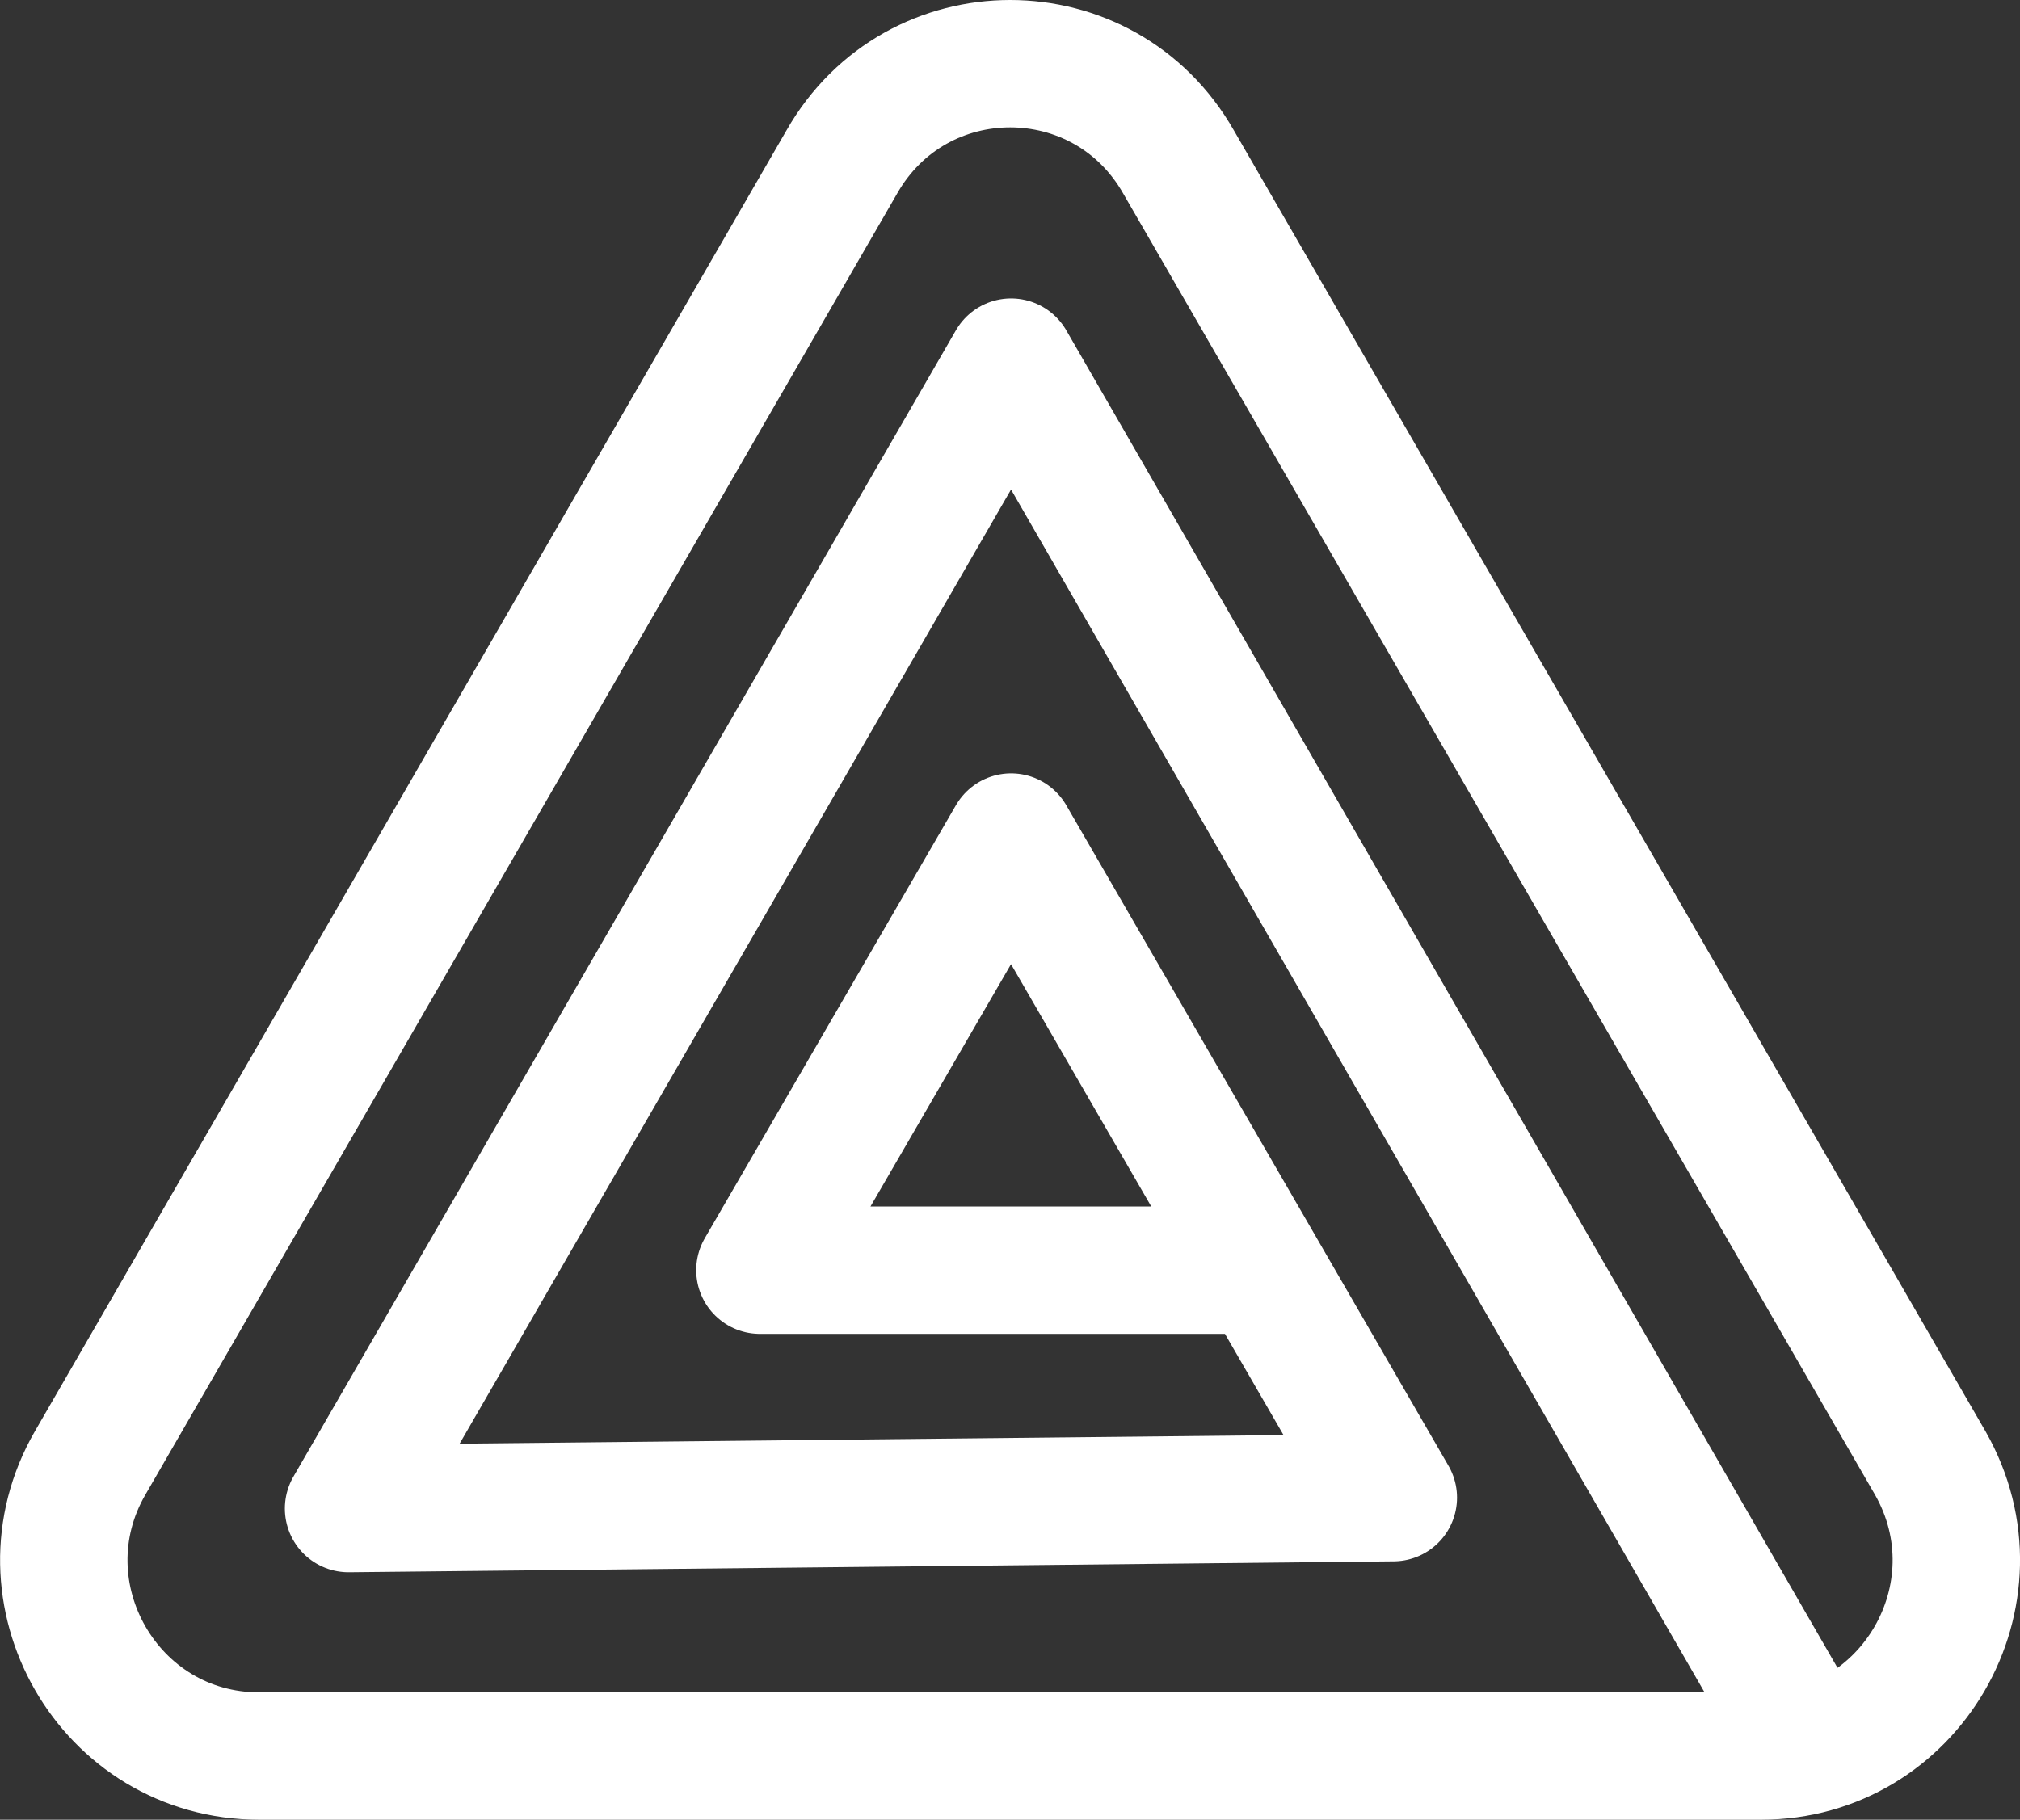
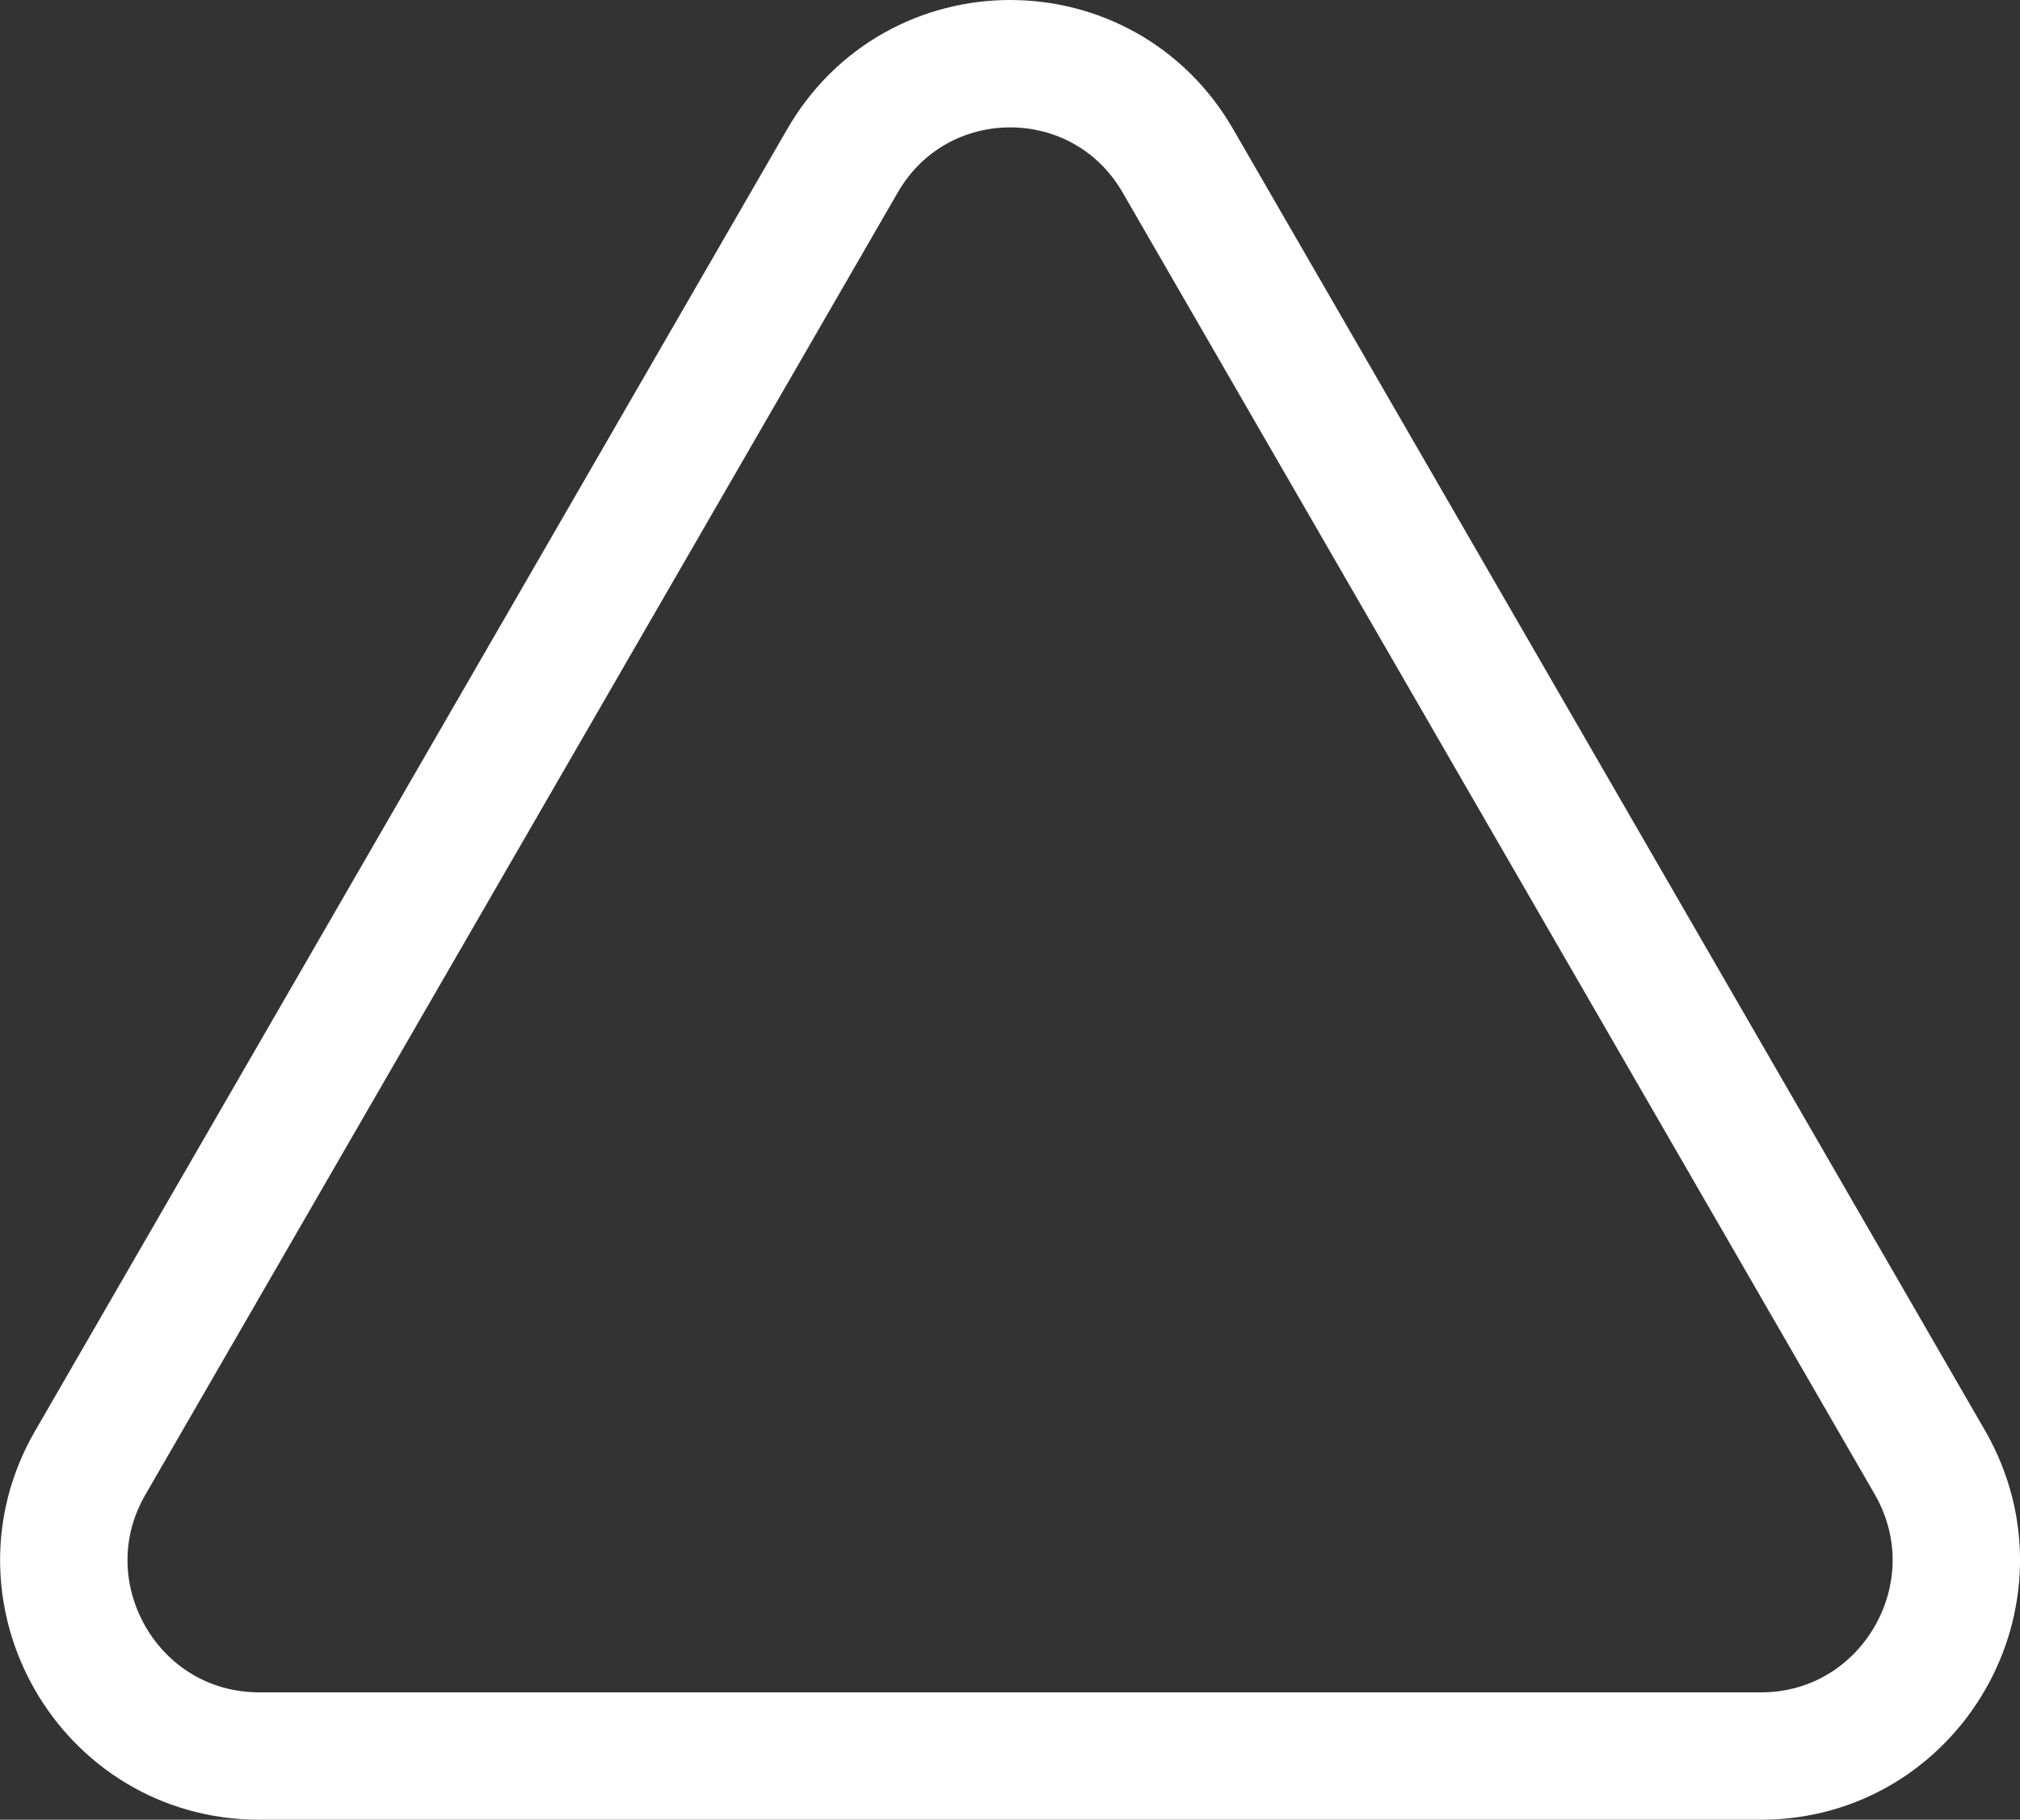
<svg xmlns="http://www.w3.org/2000/svg" viewBox="0 0 110.98 100">
  <rect x="0" y="0" width="110.98" height="100" fill="#333333" stroke="none" />
  <g fill="none" stroke="#fff" stroke-linejoin="round" stroke-width="7">
    <path d="m46.25 8.9-41.3 71.5c-4.1 7.1 1 16.1 9.3 16.1h82.5c8.2 0 13.4-8.9 9.3-16.1l-41.3-71.5c-4.1-7.2-14.4-7.2-18.5 0z" />
-     <path d="m99.65 96.4-44.1-76.5-36.4 63 57.4-.6-21-36.3-13.8 23.8h27.5" />
  </g>
</svg>